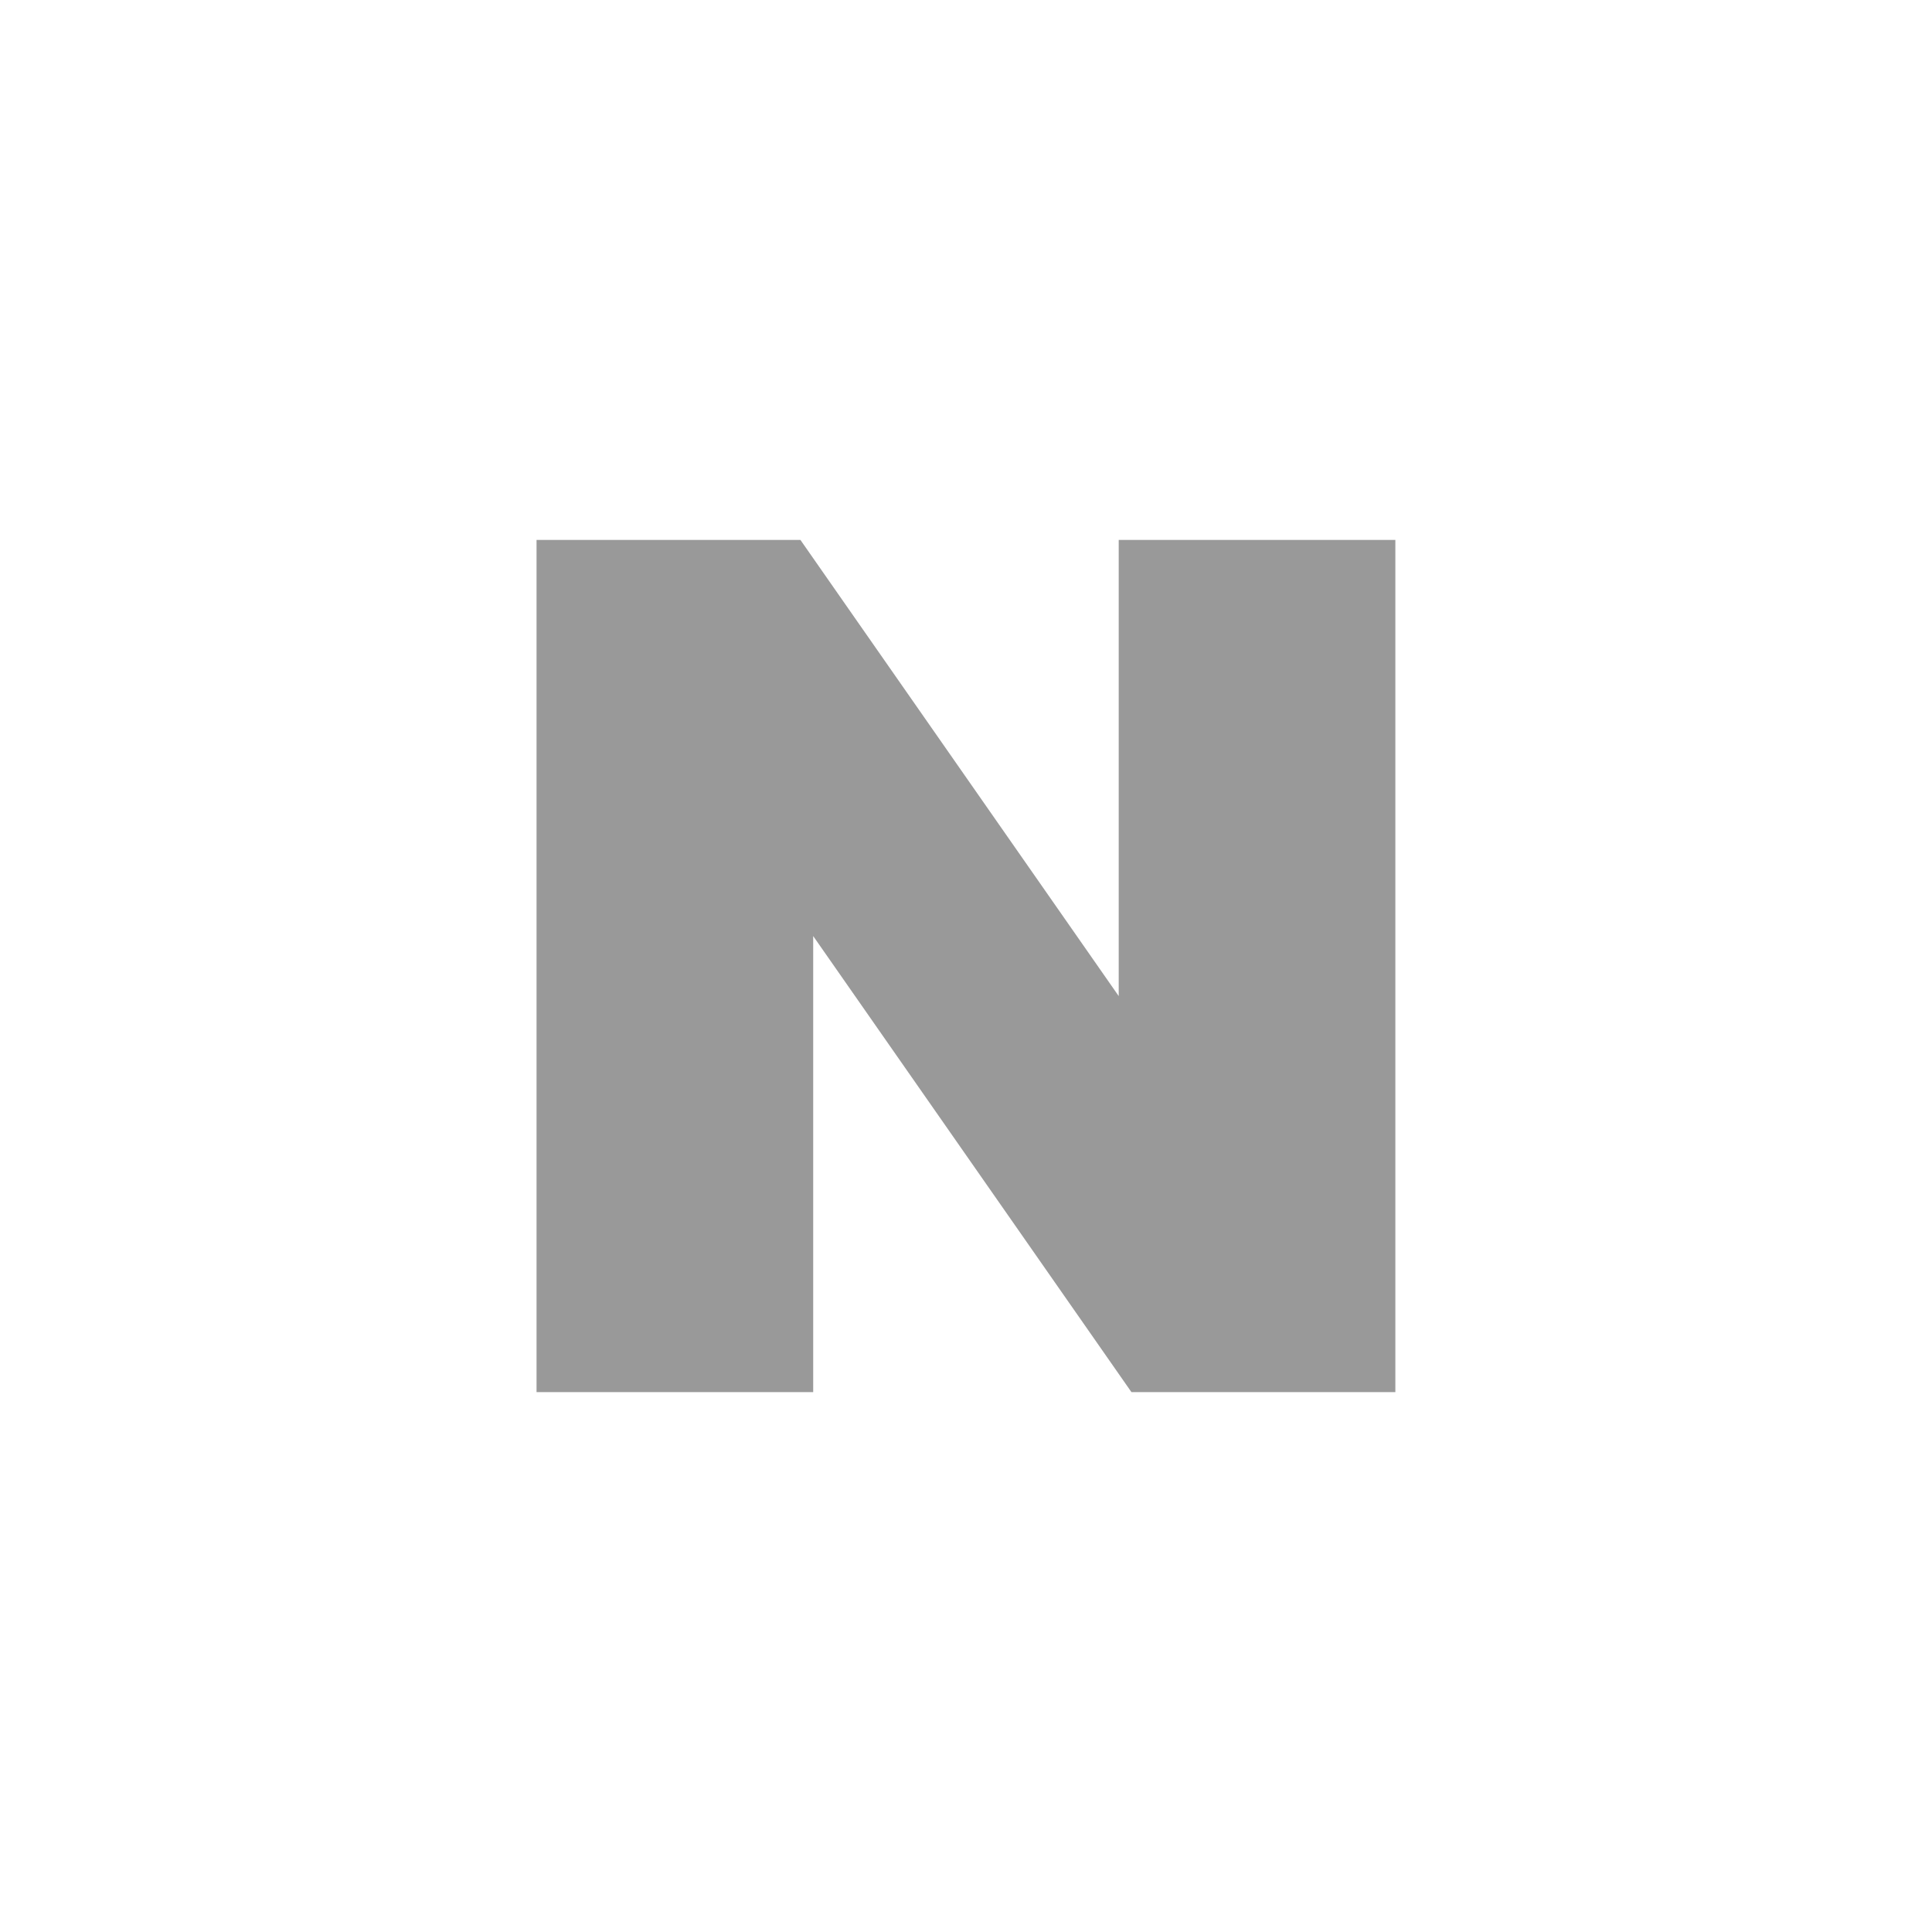
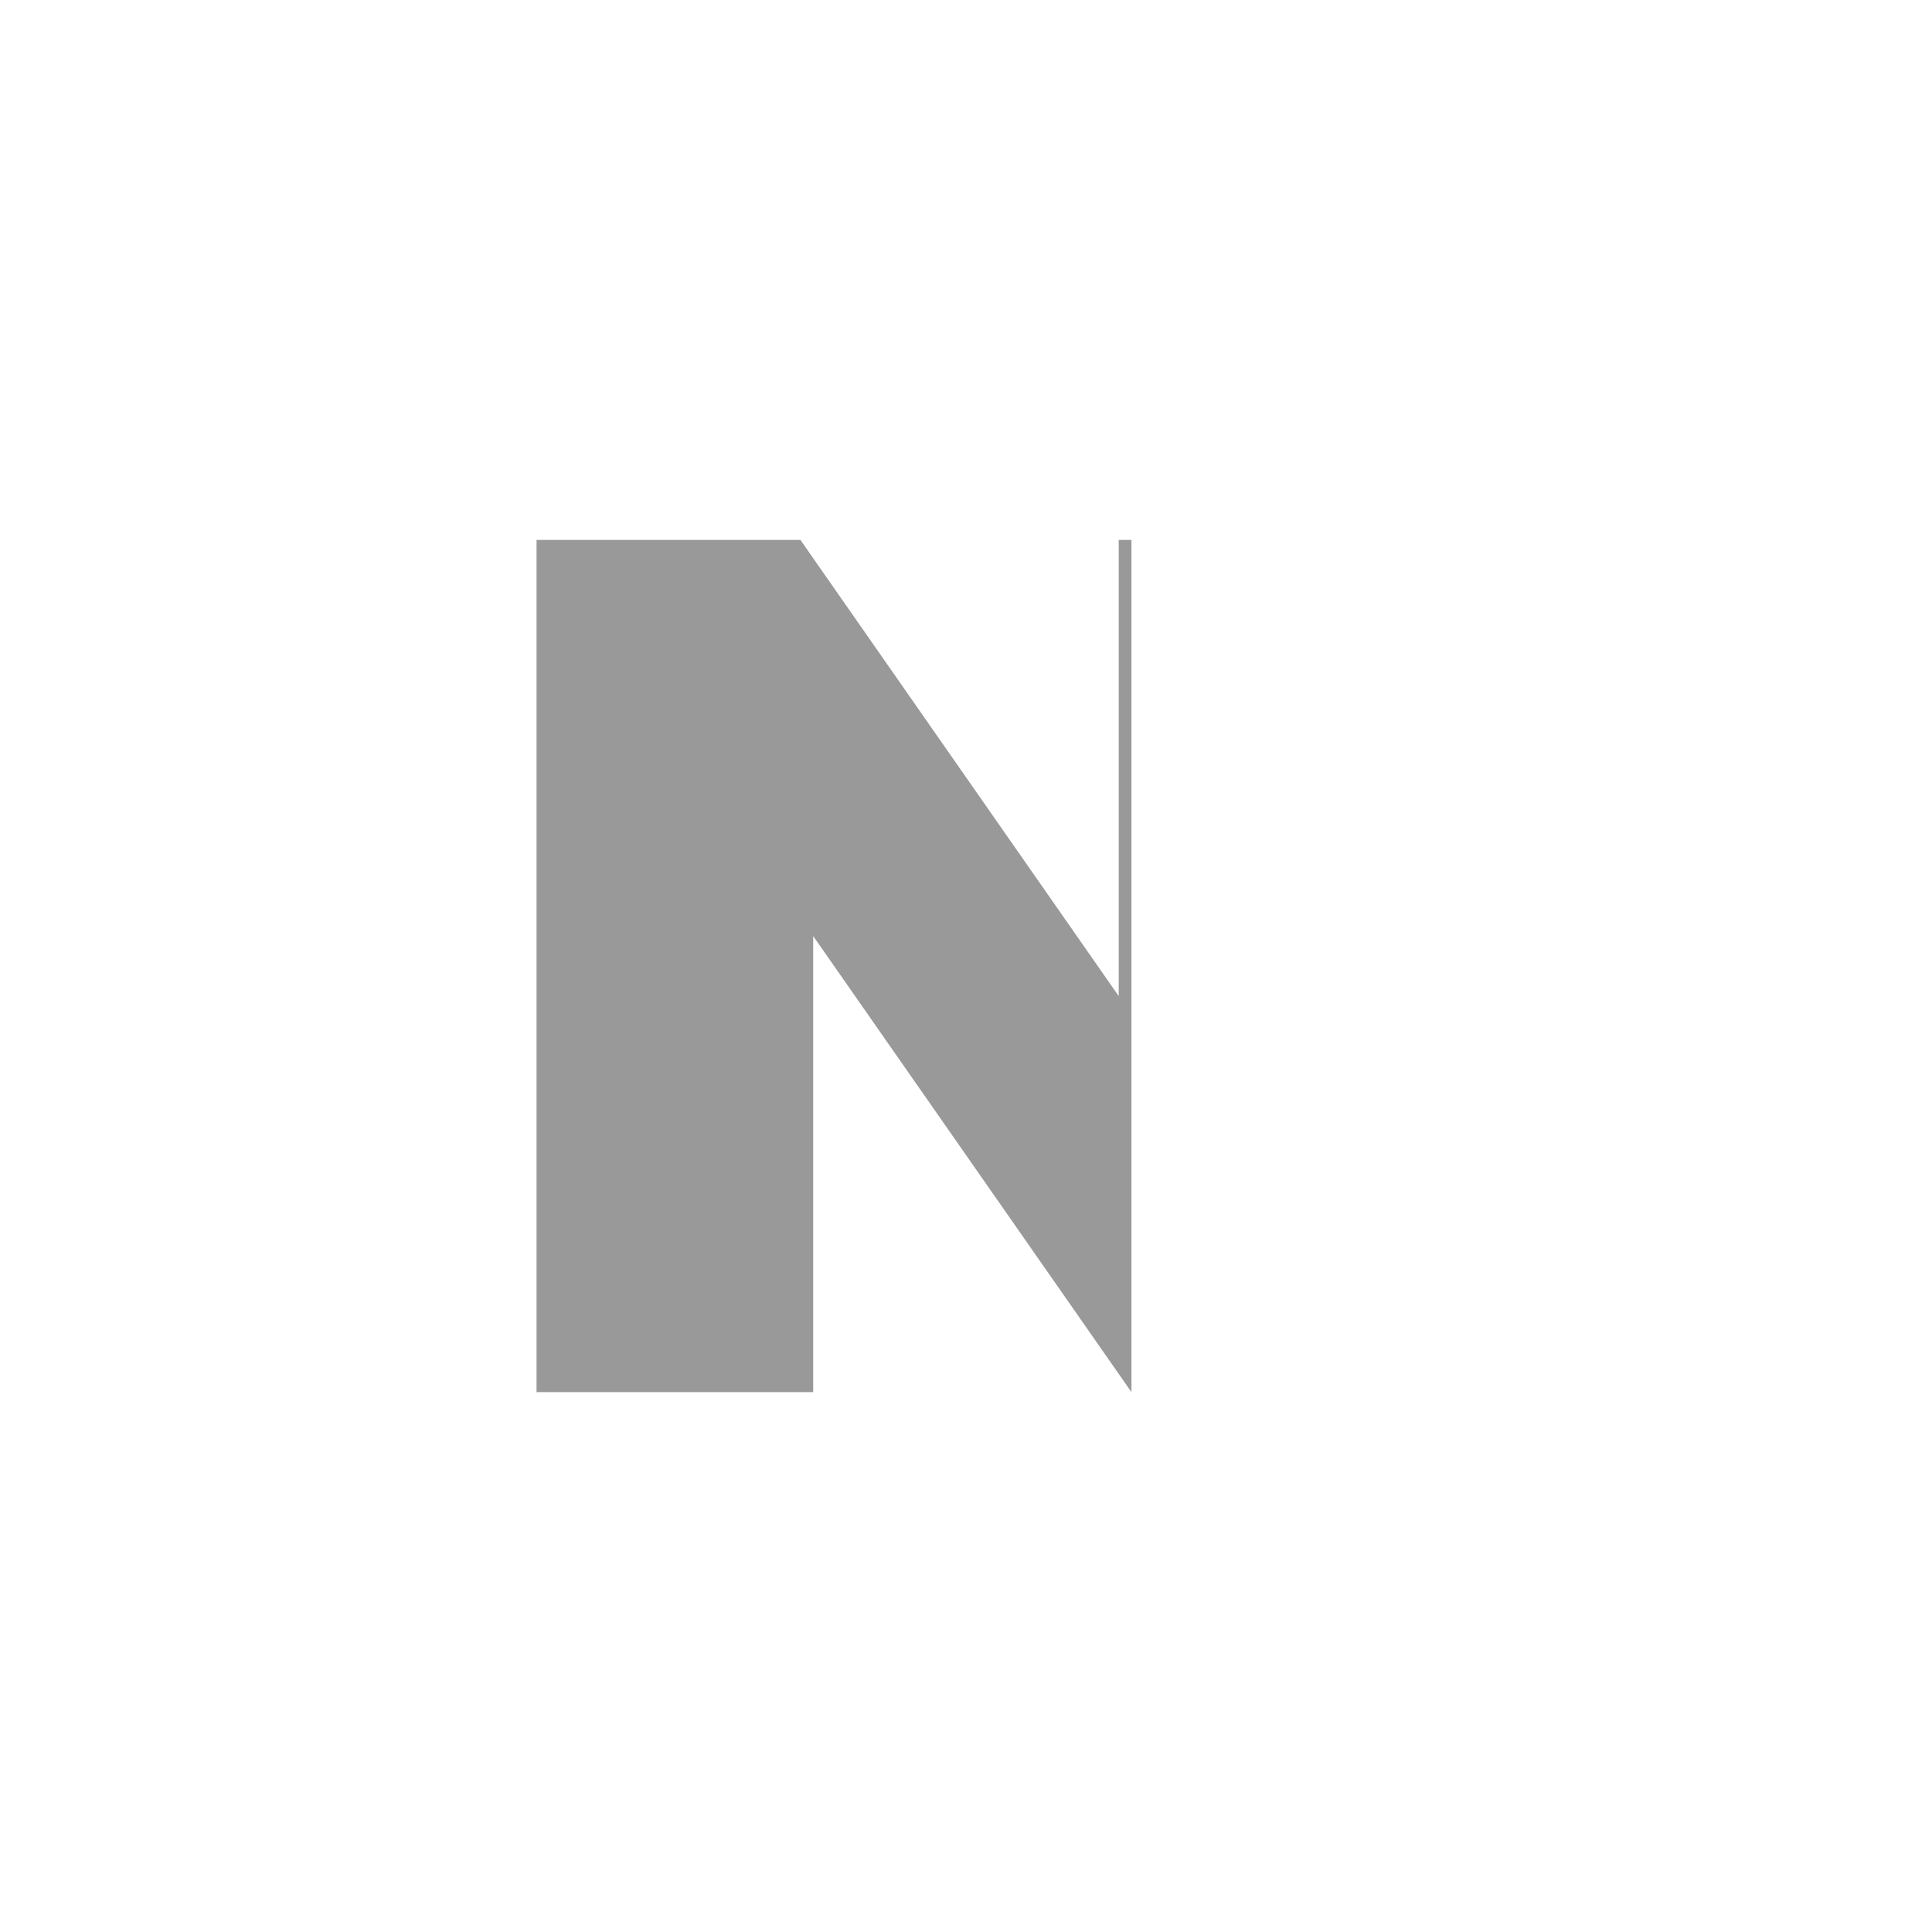
<svg xmlns="http://www.w3.org/2000/svg" width="42" height="42" viewBox="0 0 42 42" fill="none">
-   <path d="M24.32 11.738V21.654L17.401 11.738H11.664V30.264H17.678V20.349L24.597 30.264H30.334V11.738H24.32Z" fill="black" fill-opacity="0.4" />
+   <path d="M24.32 11.738V21.654L17.401 11.738H11.664V30.264H17.678V20.349L24.597 30.264V11.738H24.32Z" fill="black" fill-opacity="0.4" />
</svg>